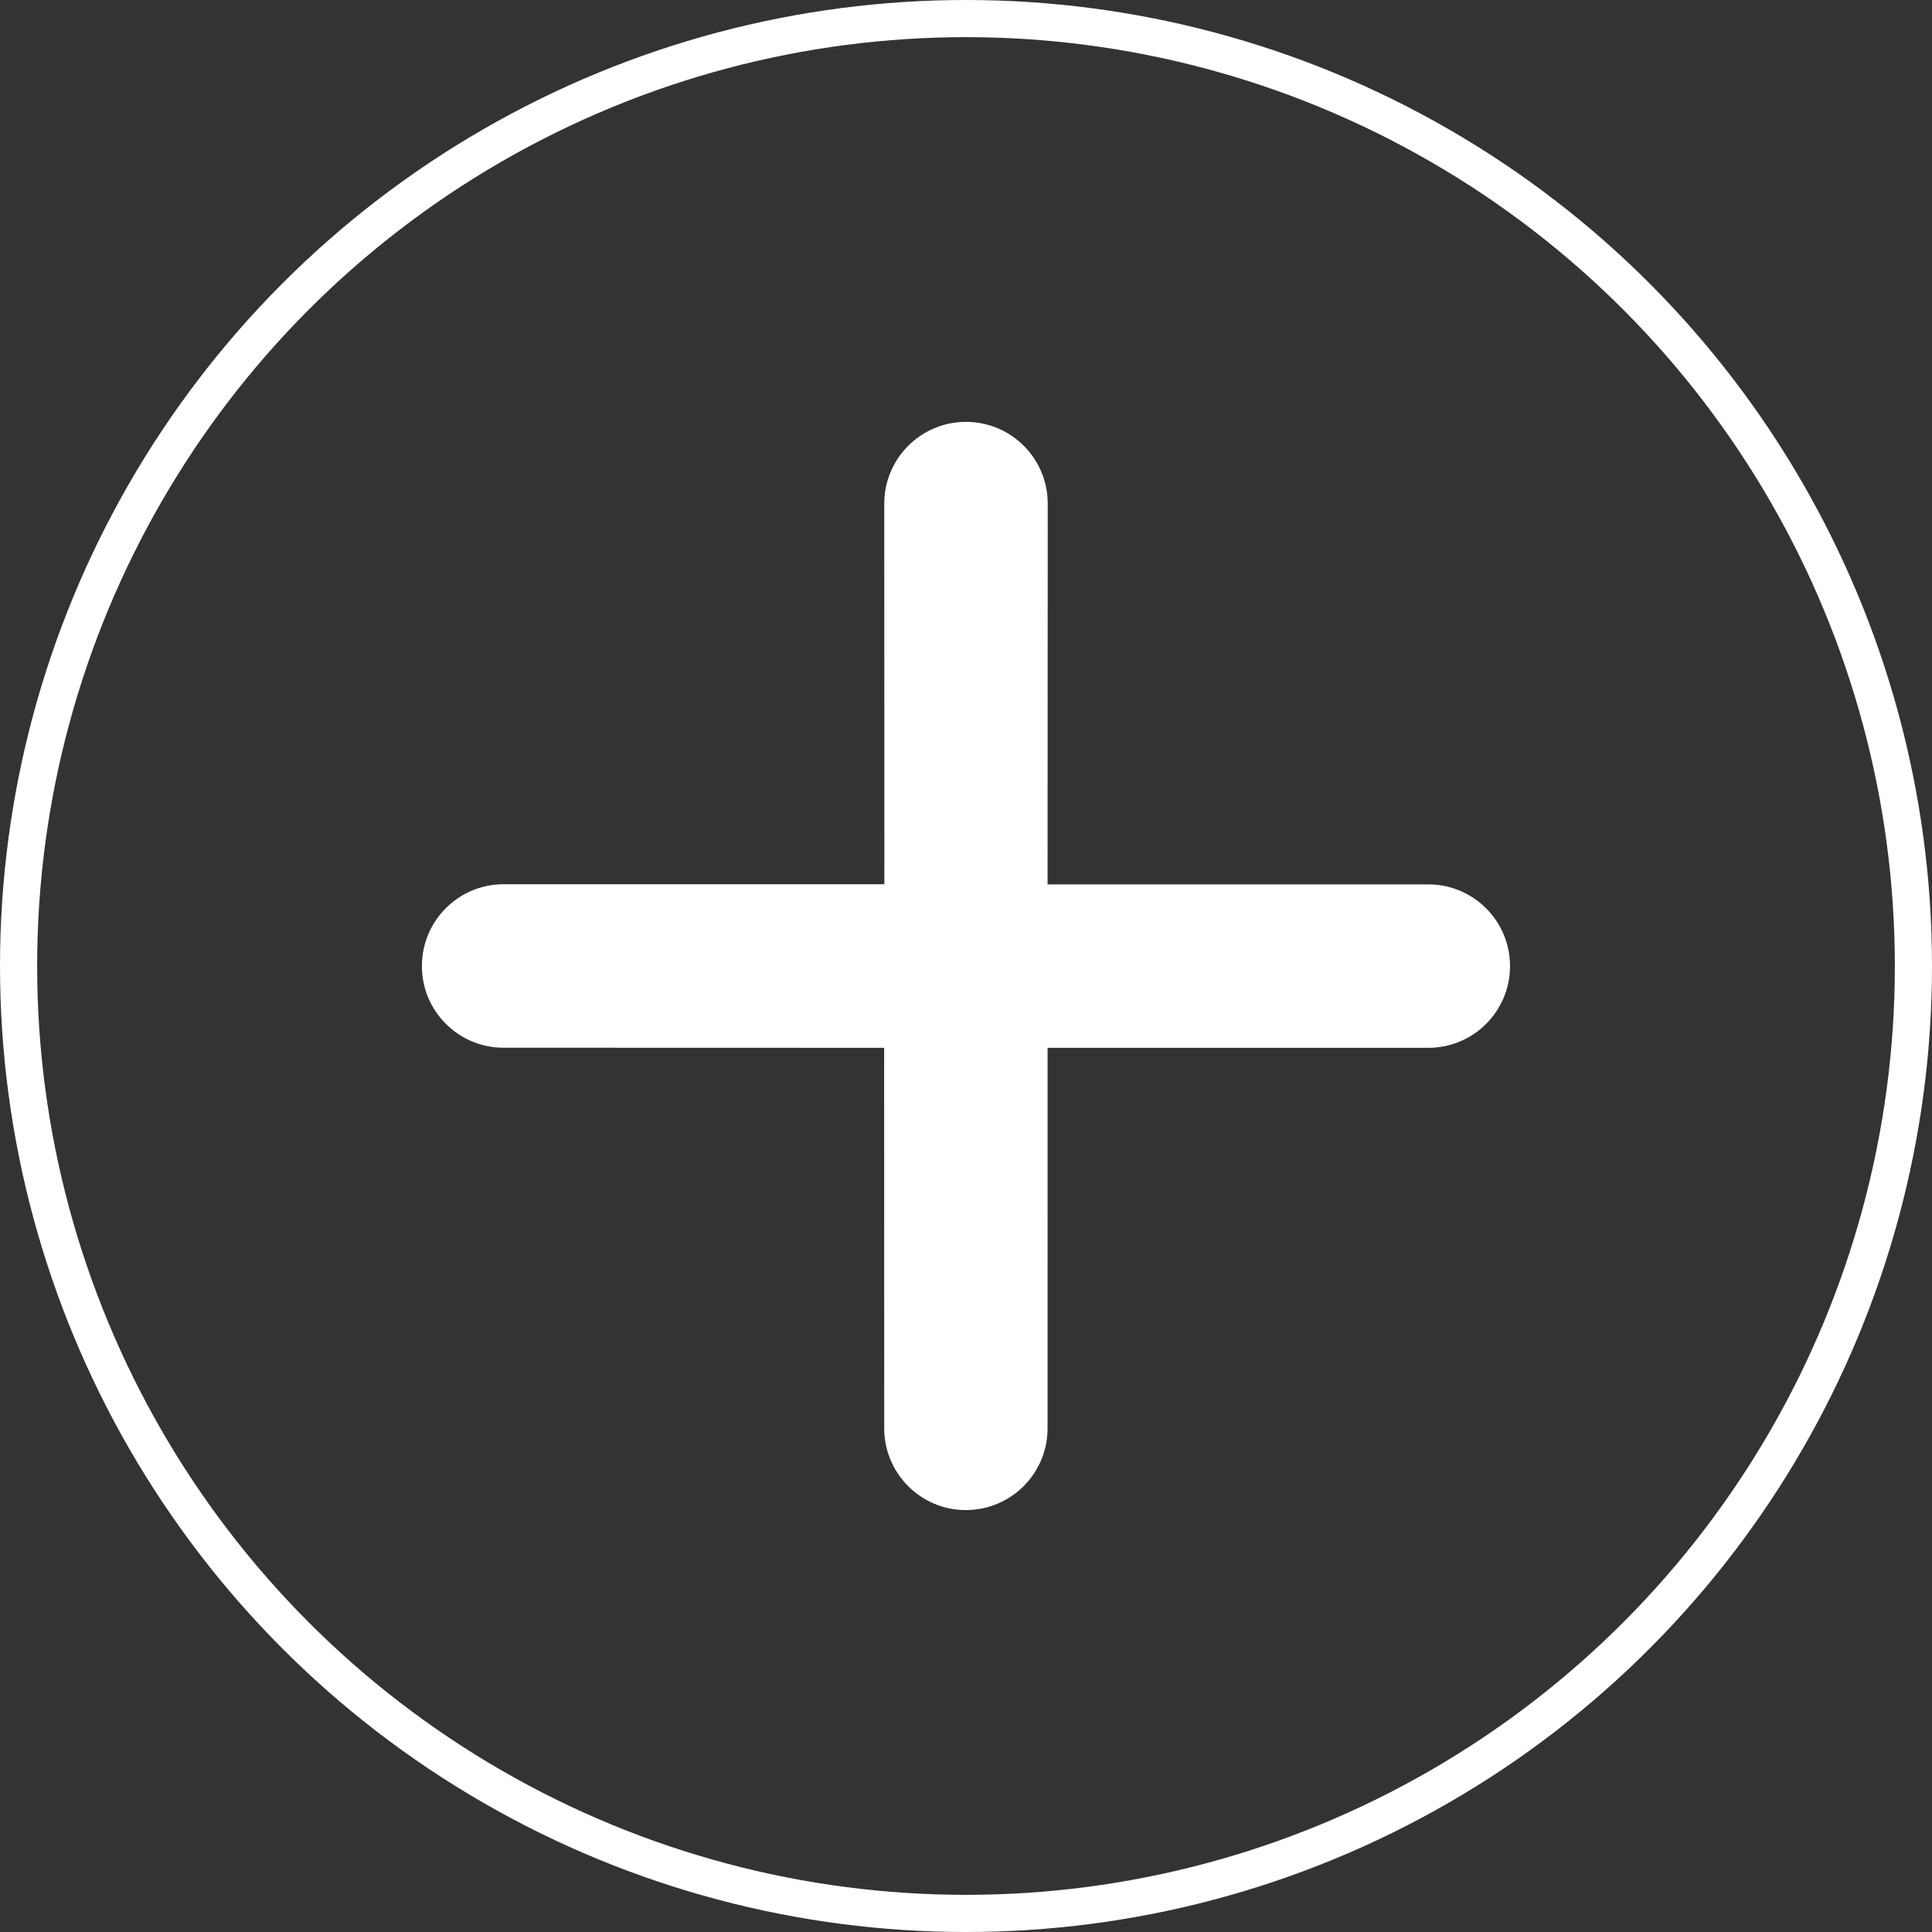
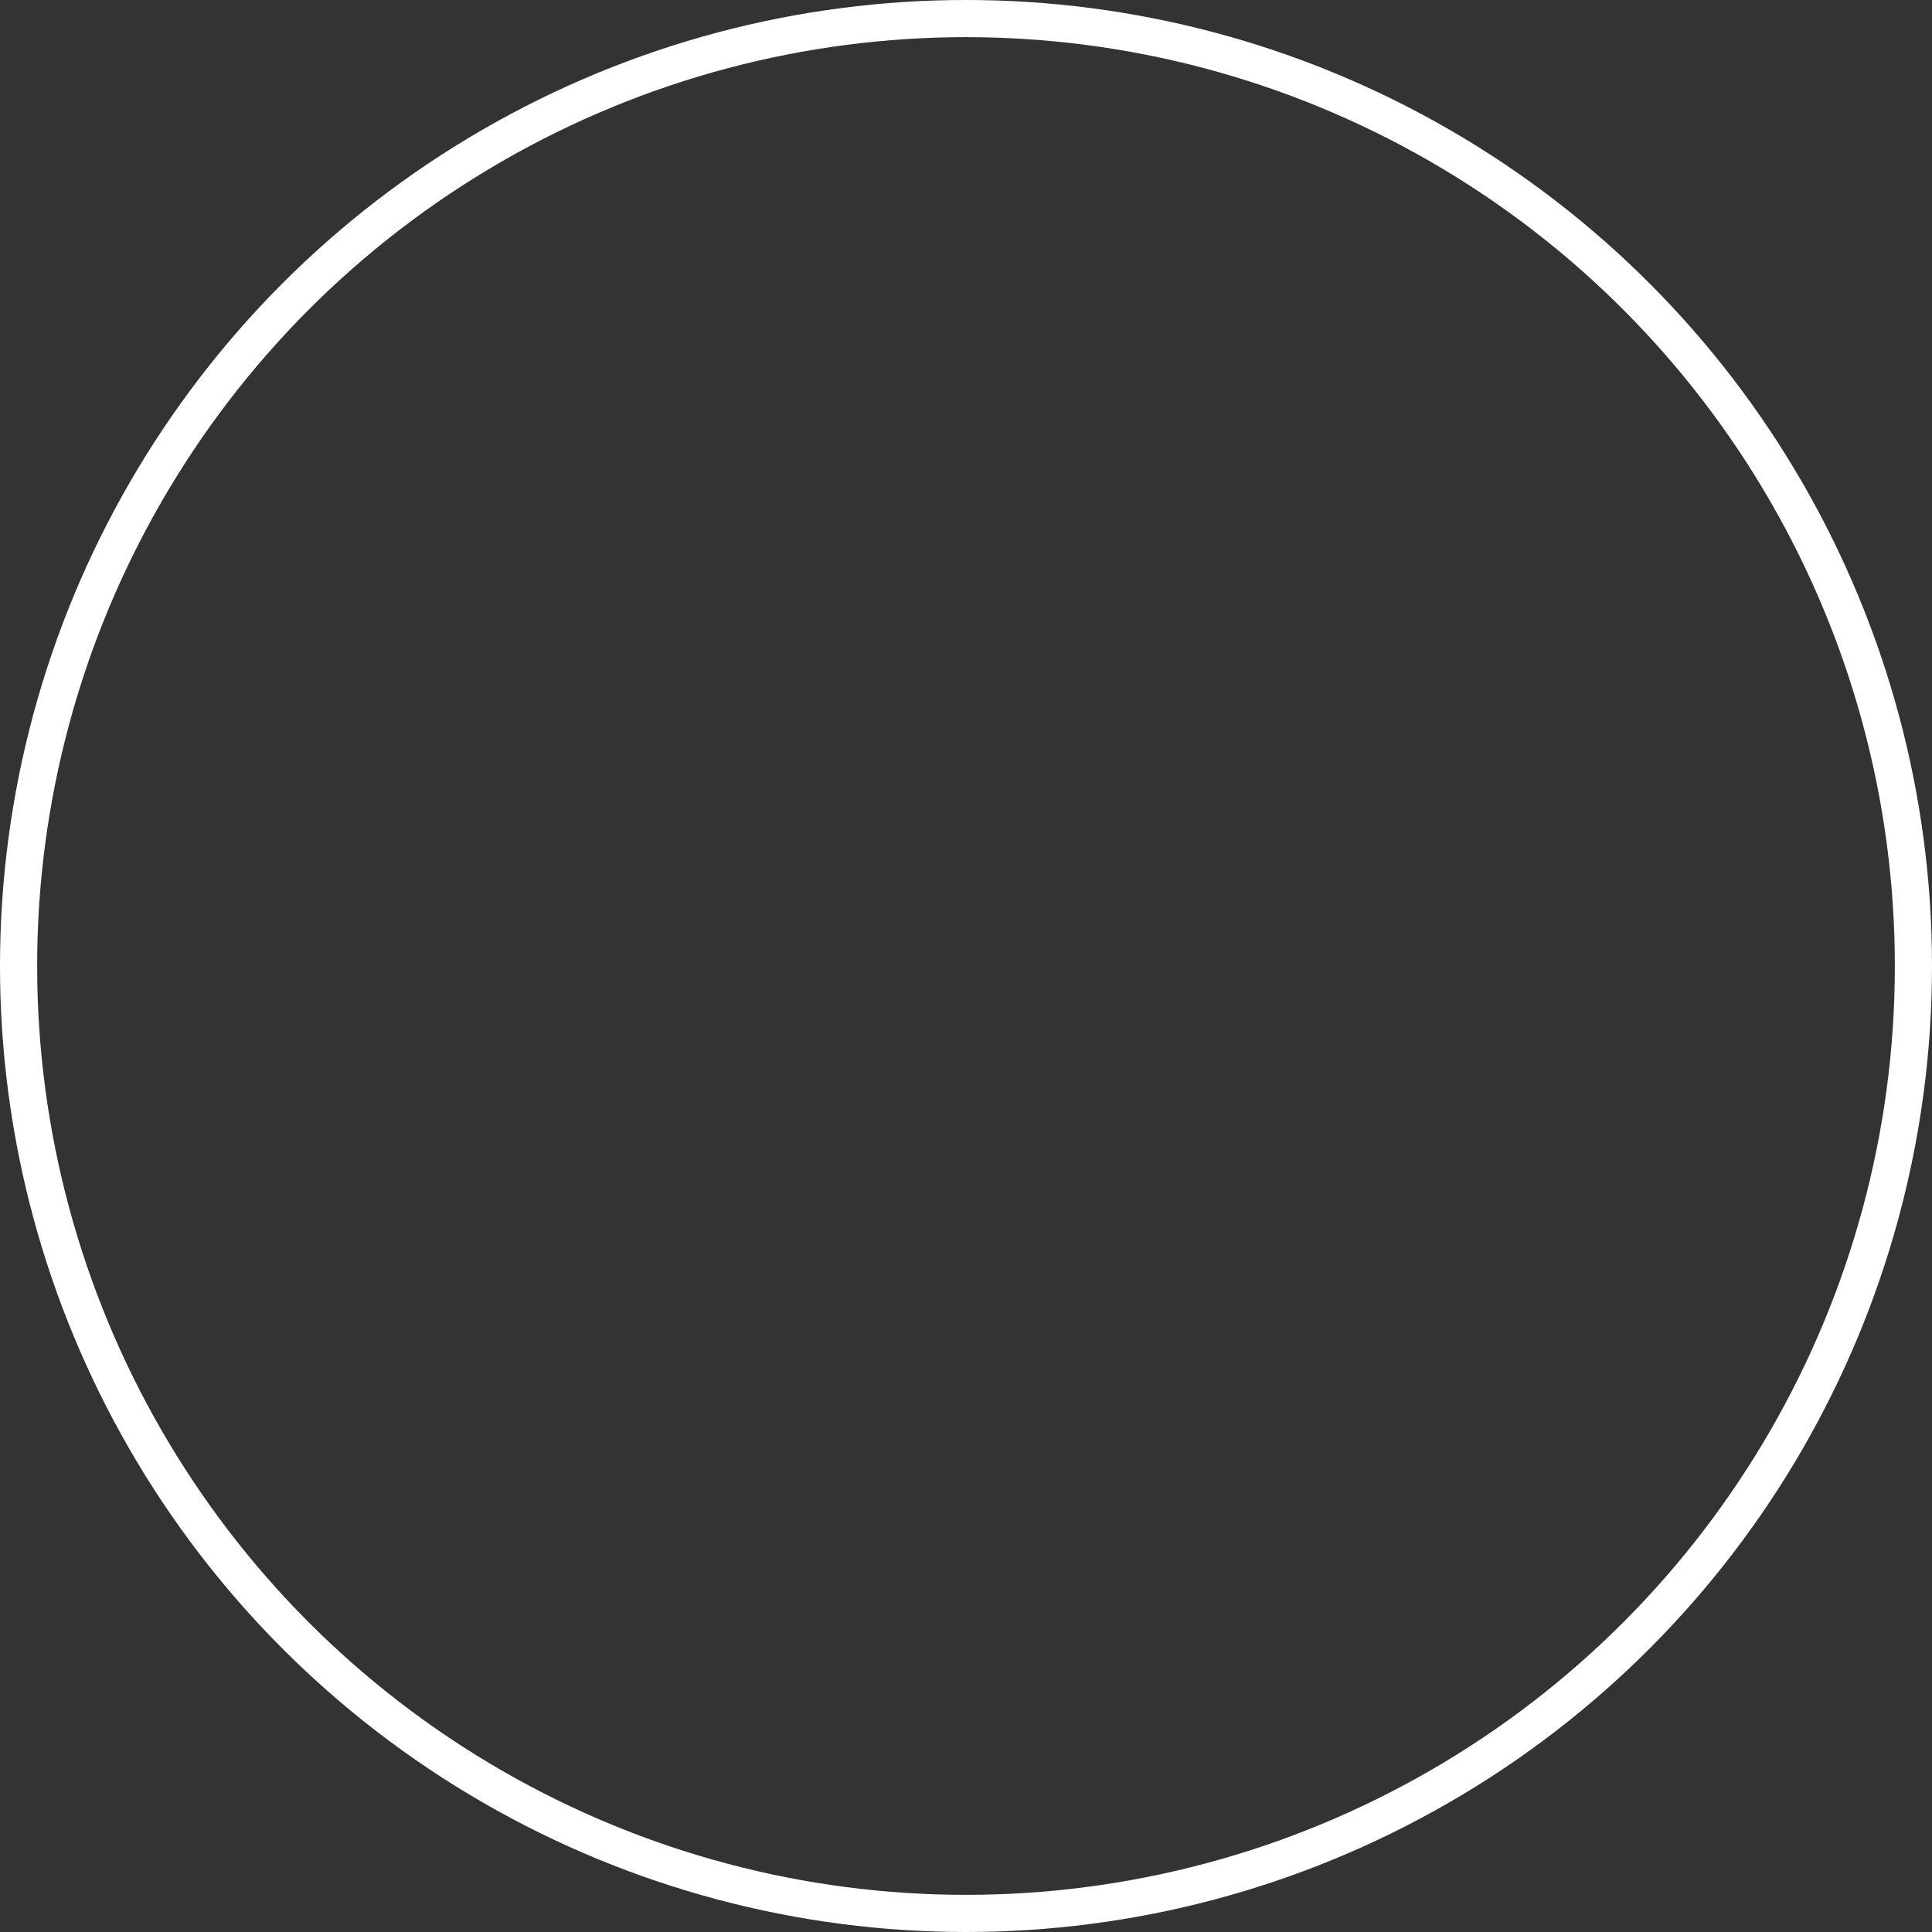
<svg xmlns="http://www.w3.org/2000/svg" width="52px" height="52px" viewBox="0 0 52 52" version="1.1">
  <rect x="0" y="0" width="52" height="52" fill="#333333" stroke="none" />
  <title>Group 11</title>
  <g id="Page-1" stroke="none" stroke-width="1" fill="none" fill-rule="evenodd">
    <g id="Large" transform="translate(-348, -2008)">
      <g id="Group-14" transform="translate(8, 1981)">
        <g id="Group-11" transform="translate(340, 27)">
          <g id="Oval-2" transform="translate(-0, -0)" stroke="#FFFFFF">
            <circle id="Oval" transform="translate(26, 26) rotate(-360) translate(-26, -26) " cx="26" cy="26" r="25.5" />
          </g>
          <g id="times" transform="translate(26, 26) rotate(-315) translate(-26, -26) translate(15, 15)" fill="#FFFFFF" fill-rule="nonzero">
-             <path d="M21.352,18.247 C22.211,19.106 22.211,20.498 21.352,21.357 C20.926,21.787 20.362,22 19.798,22 C19.235,22 18.672,21.785 18.243,21.356 L10.999,14.115 L3.756,21.354 C3.326,21.787 2.763,22 2.2,22 C1.637,22 1.074,21.787 0.644,21.354 C-0.215,20.494 -0.215,19.102 0.644,18.243 L7.89,10.997 L0.644,3.755 C-0.215,2.896 -0.215,1.504 0.644,0.644 C1.504,-0.215 2.896,-0.215 3.755,0.644 L10.999,7.894 L18.245,0.648 C19.104,-0.211 20.496,-0.211 21.356,0.648 C22.215,1.507 22.215,2.899 21.356,3.759 L14.11,11.004 L21.352,18.247 L21.352,18.247 Z" id="Path" />
-           </g>
+             </g>
        </g>
      </g>
    </g>
  </g>
</svg>